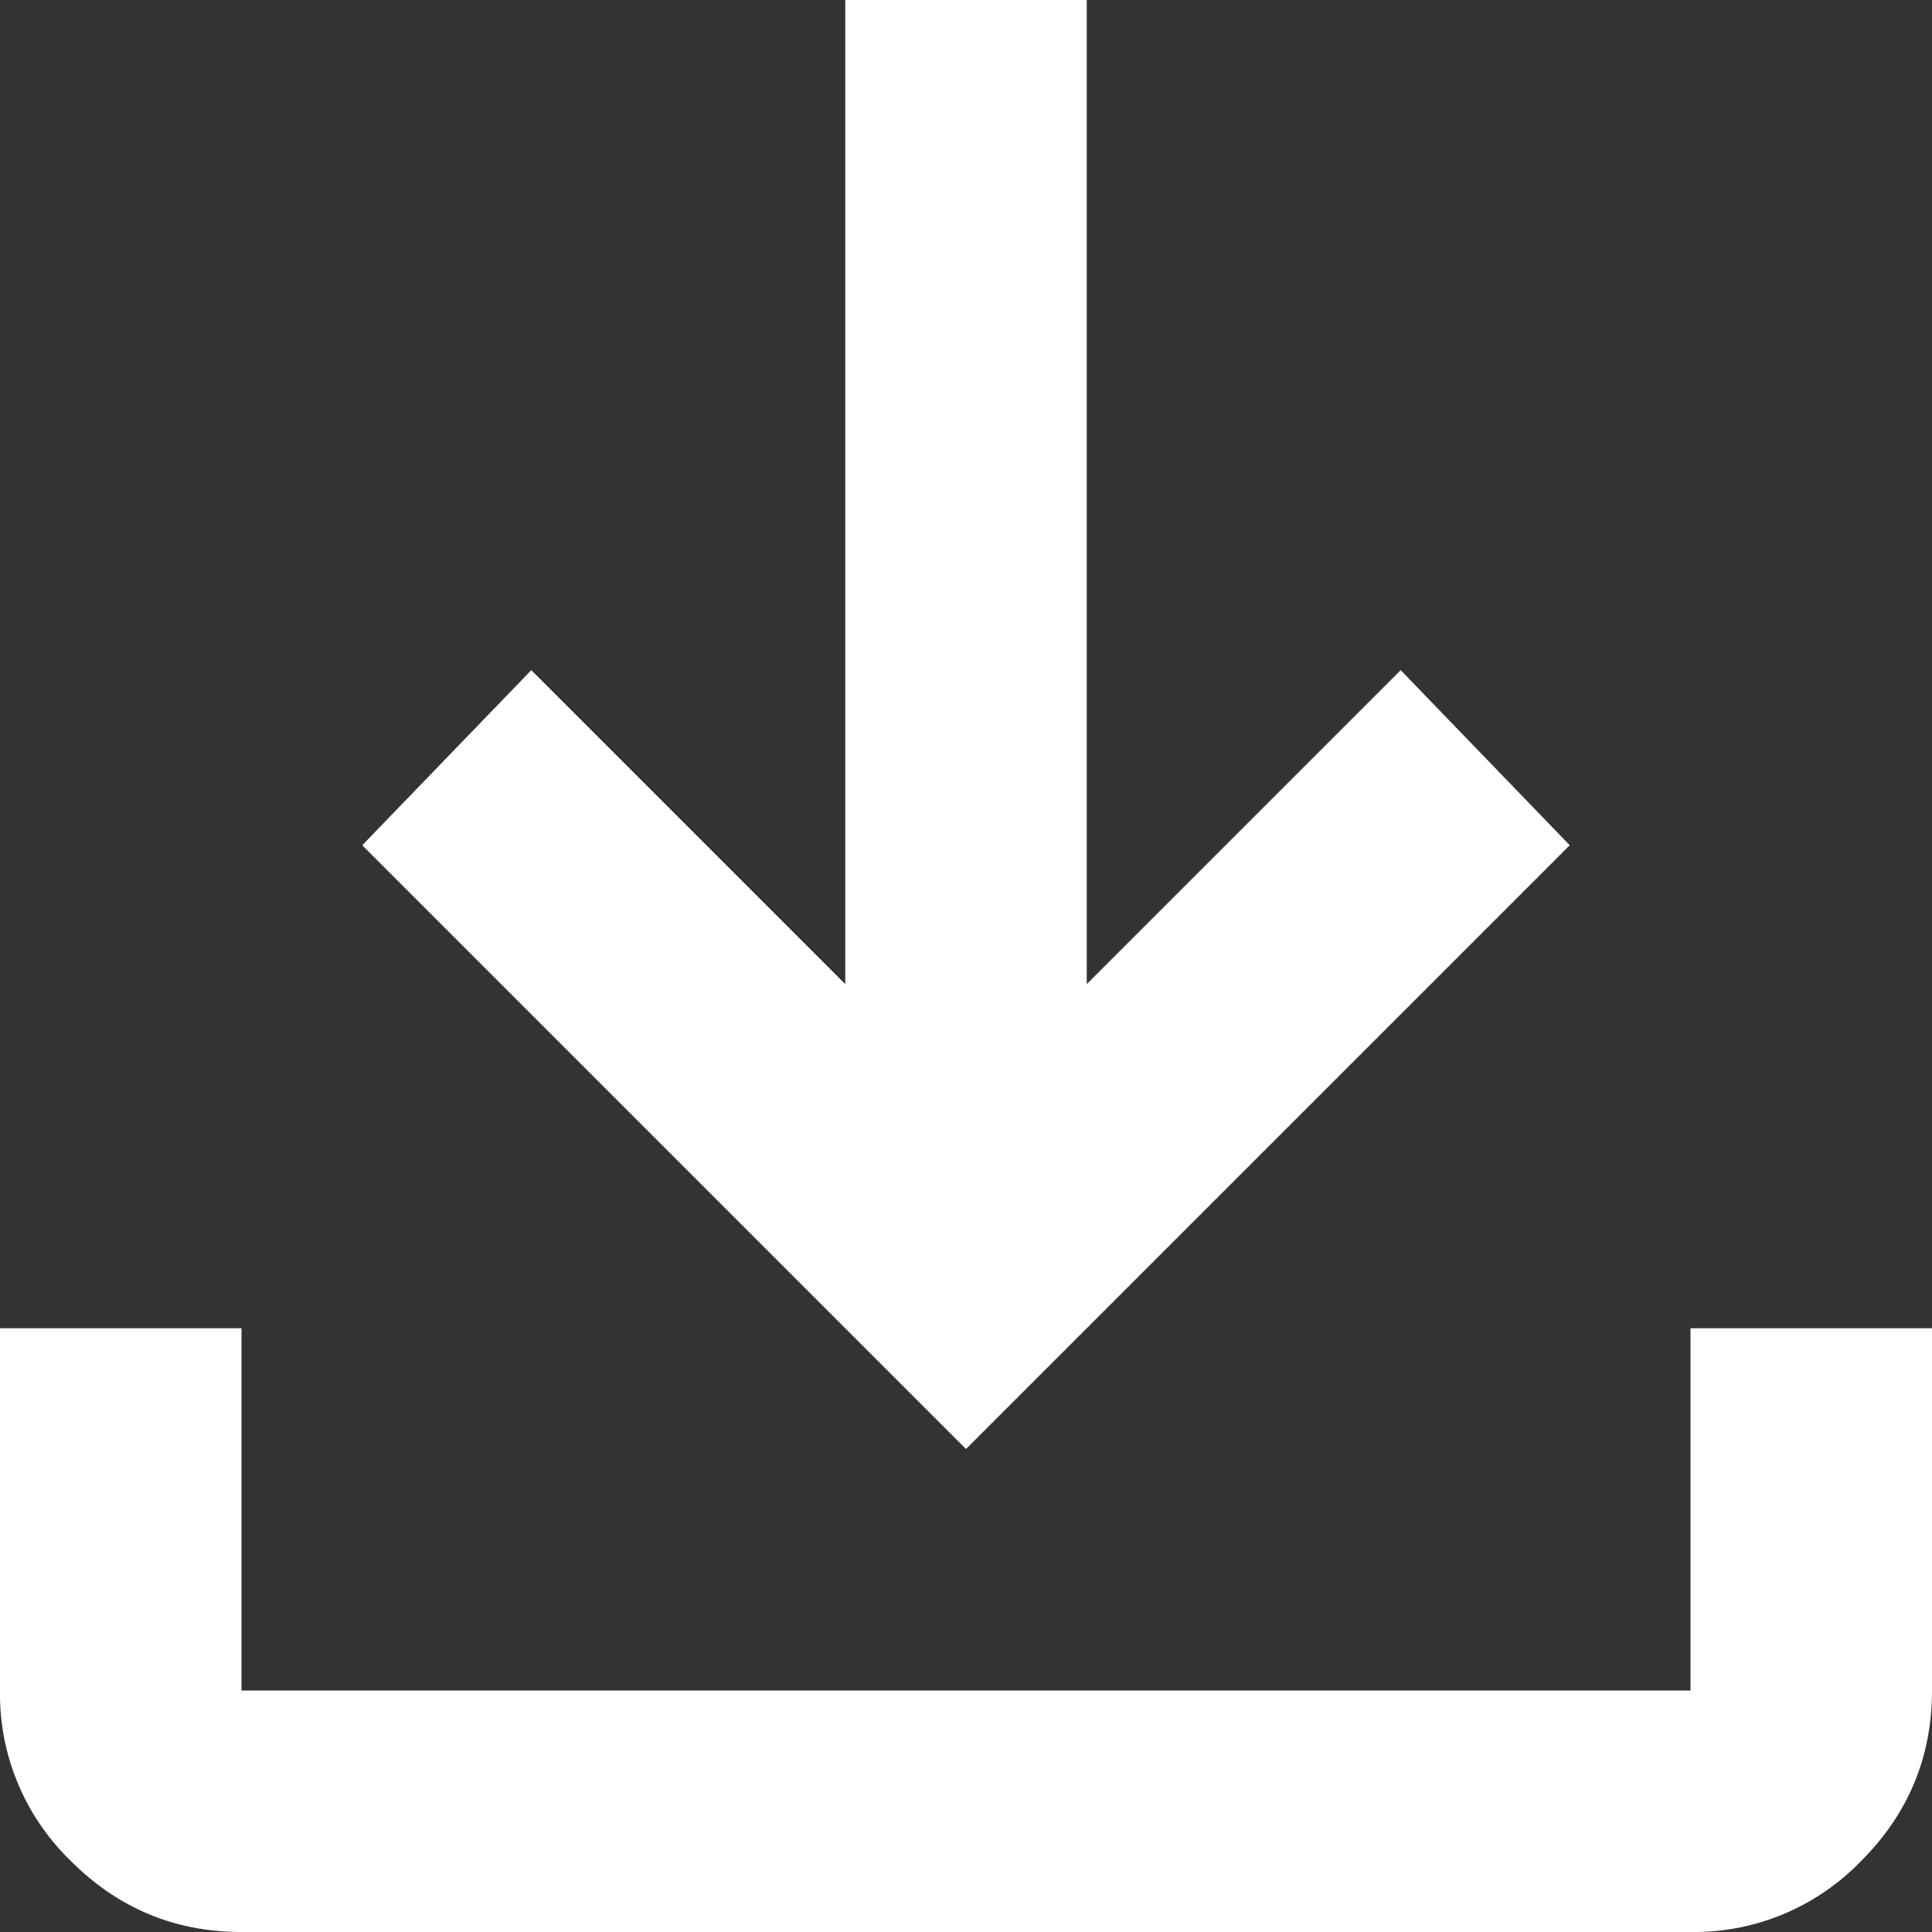
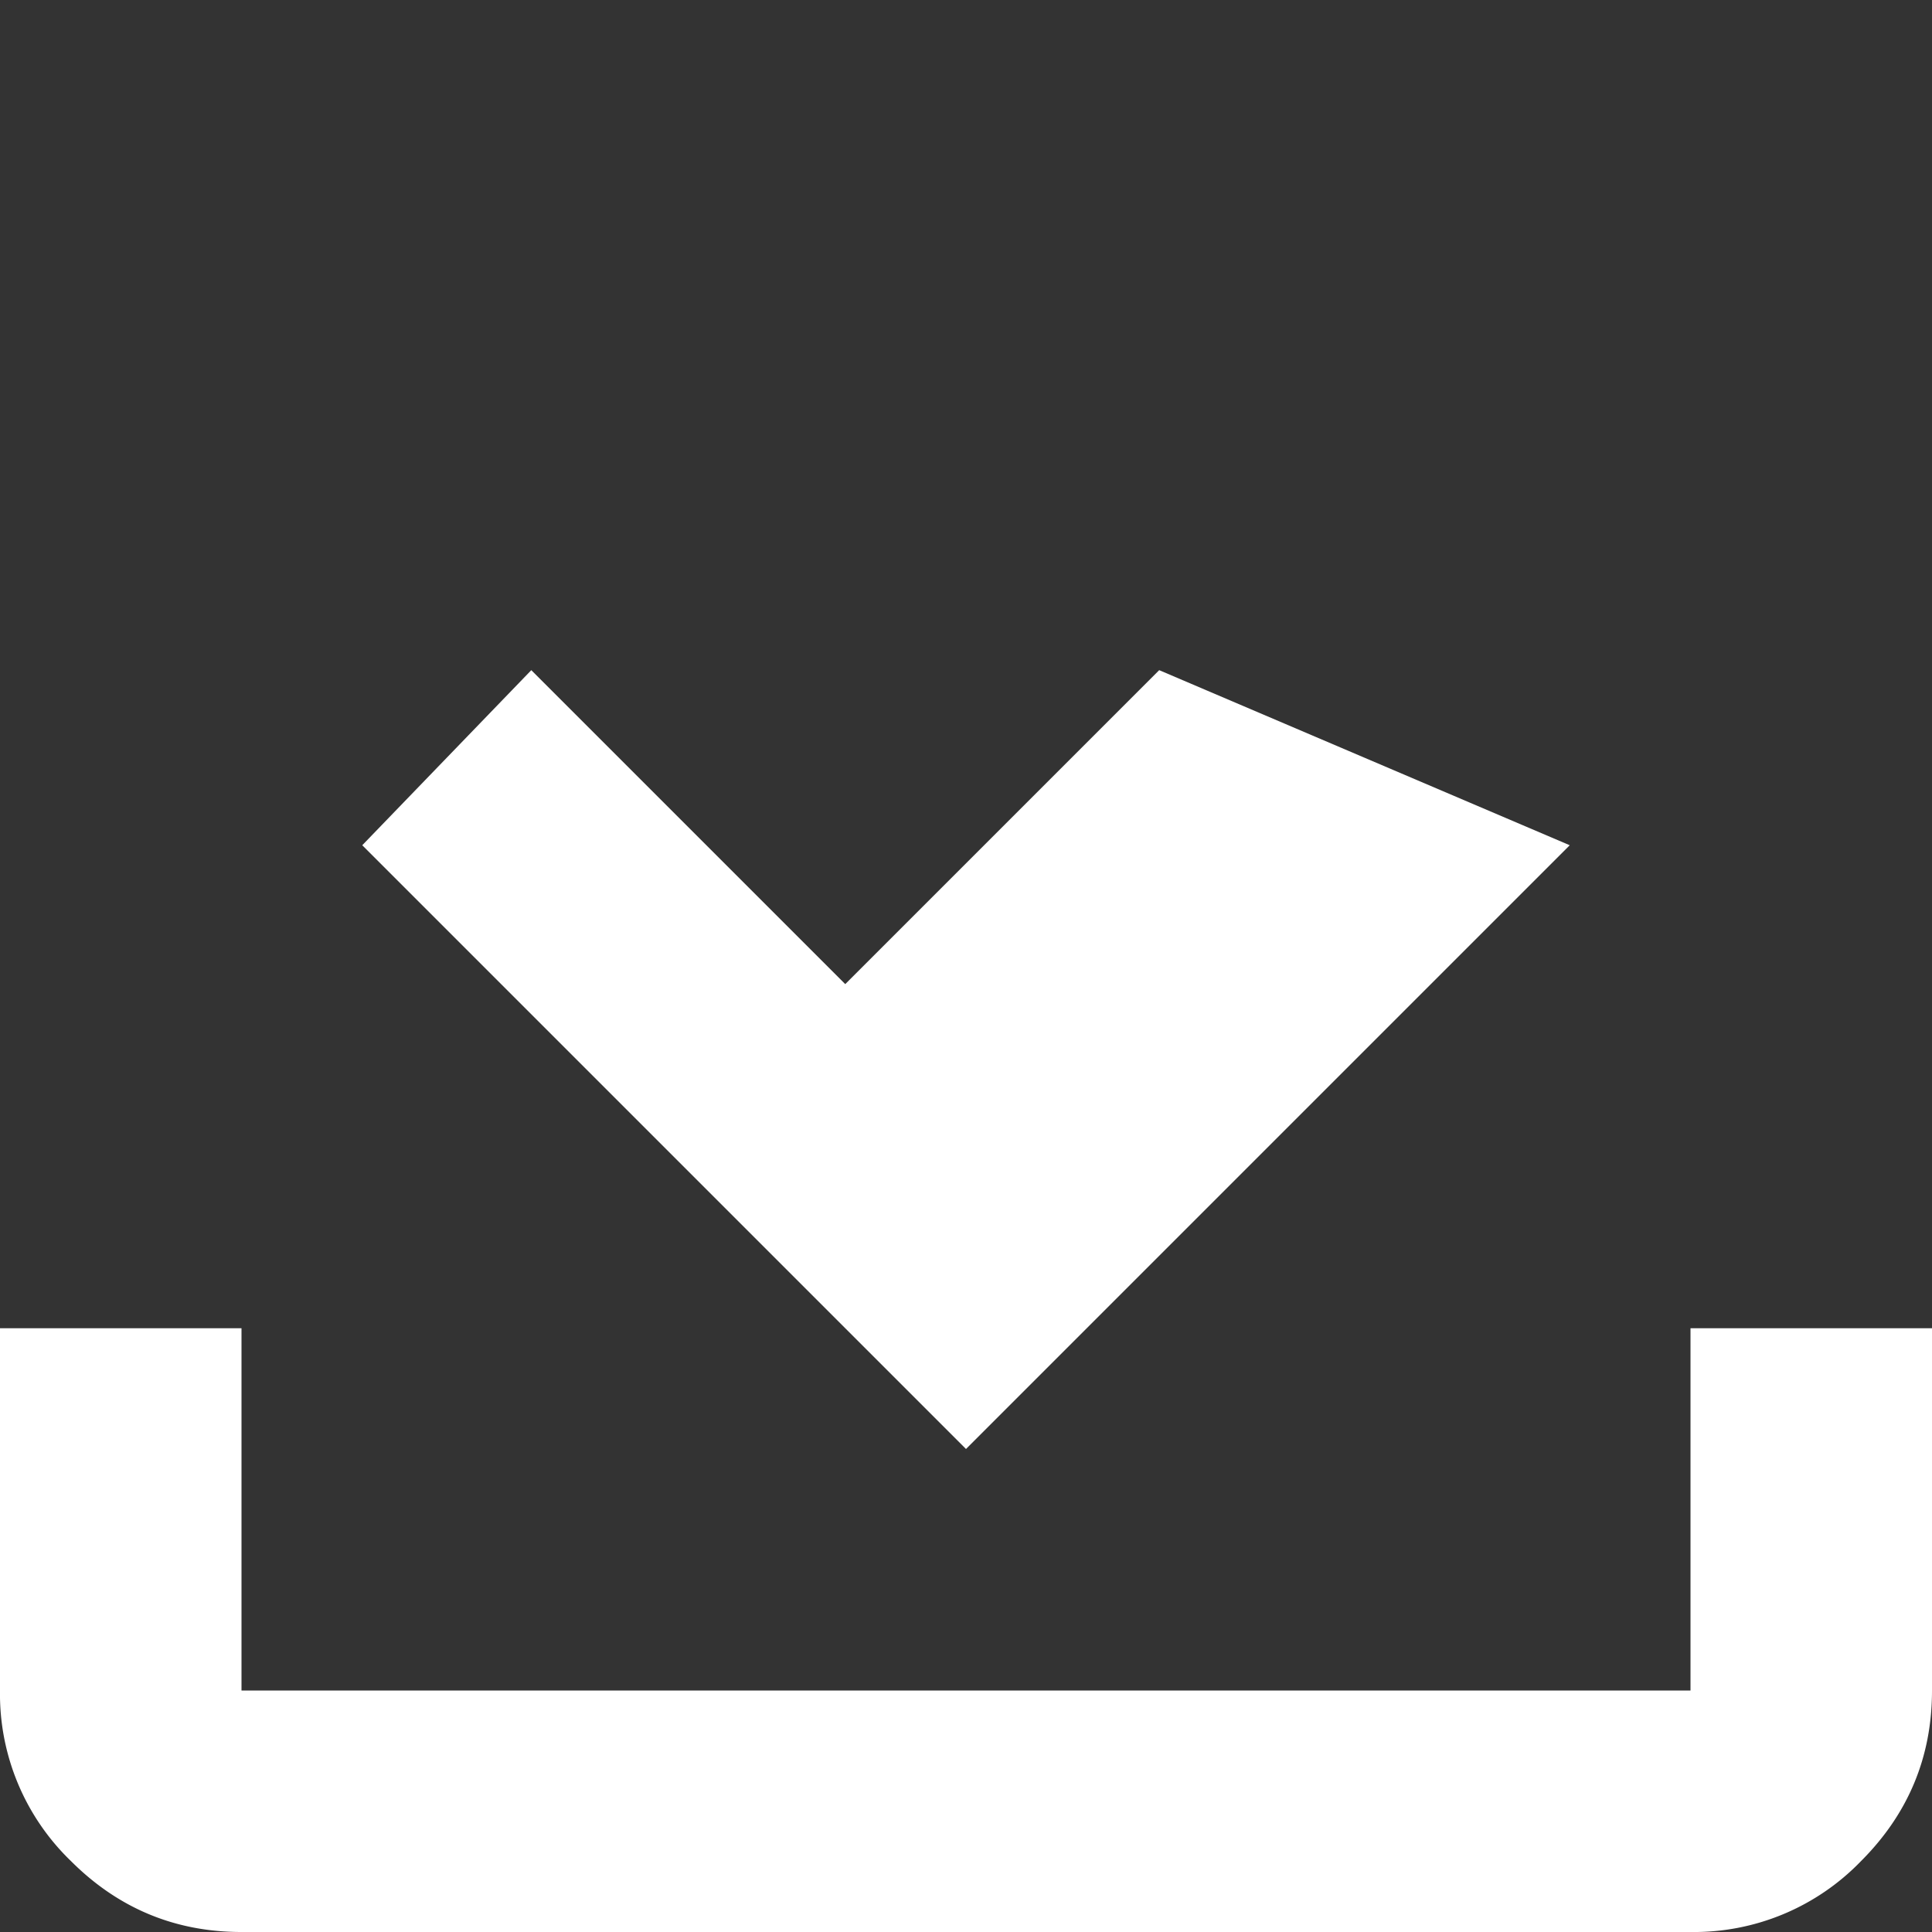
<svg xmlns="http://www.w3.org/2000/svg" width="16" height="16" fill="none">
  <rect width="100%" height="100%" fill="#333333" stroke="none" />
-   <path d="M8 12 3 7l1.4-1.45L7 8.15V0h2v8.15l2.6-2.6L13 7l-5 5Zm-6 4c-.55 0-1.021-.196-1.413-.588A1.922 1.922 0 0 1 0 14v-3h2v3h12v-3h2v3c0 .55-.196 1.021-.588 1.413A1.922 1.922 0 0 1 14 16H2Z" fill="#fff" />
+   <path d="M8 12 3 7l1.4-1.45L7 8.15V0v8.15l2.6-2.6L13 7l-5 5Zm-6 4c-.55 0-1.021-.196-1.413-.588A1.922 1.922 0 0 1 0 14v-3h2v3h12v-3h2v3c0 .55-.196 1.021-.588 1.413A1.922 1.922 0 0 1 14 16H2Z" fill="#fff" />
</svg>